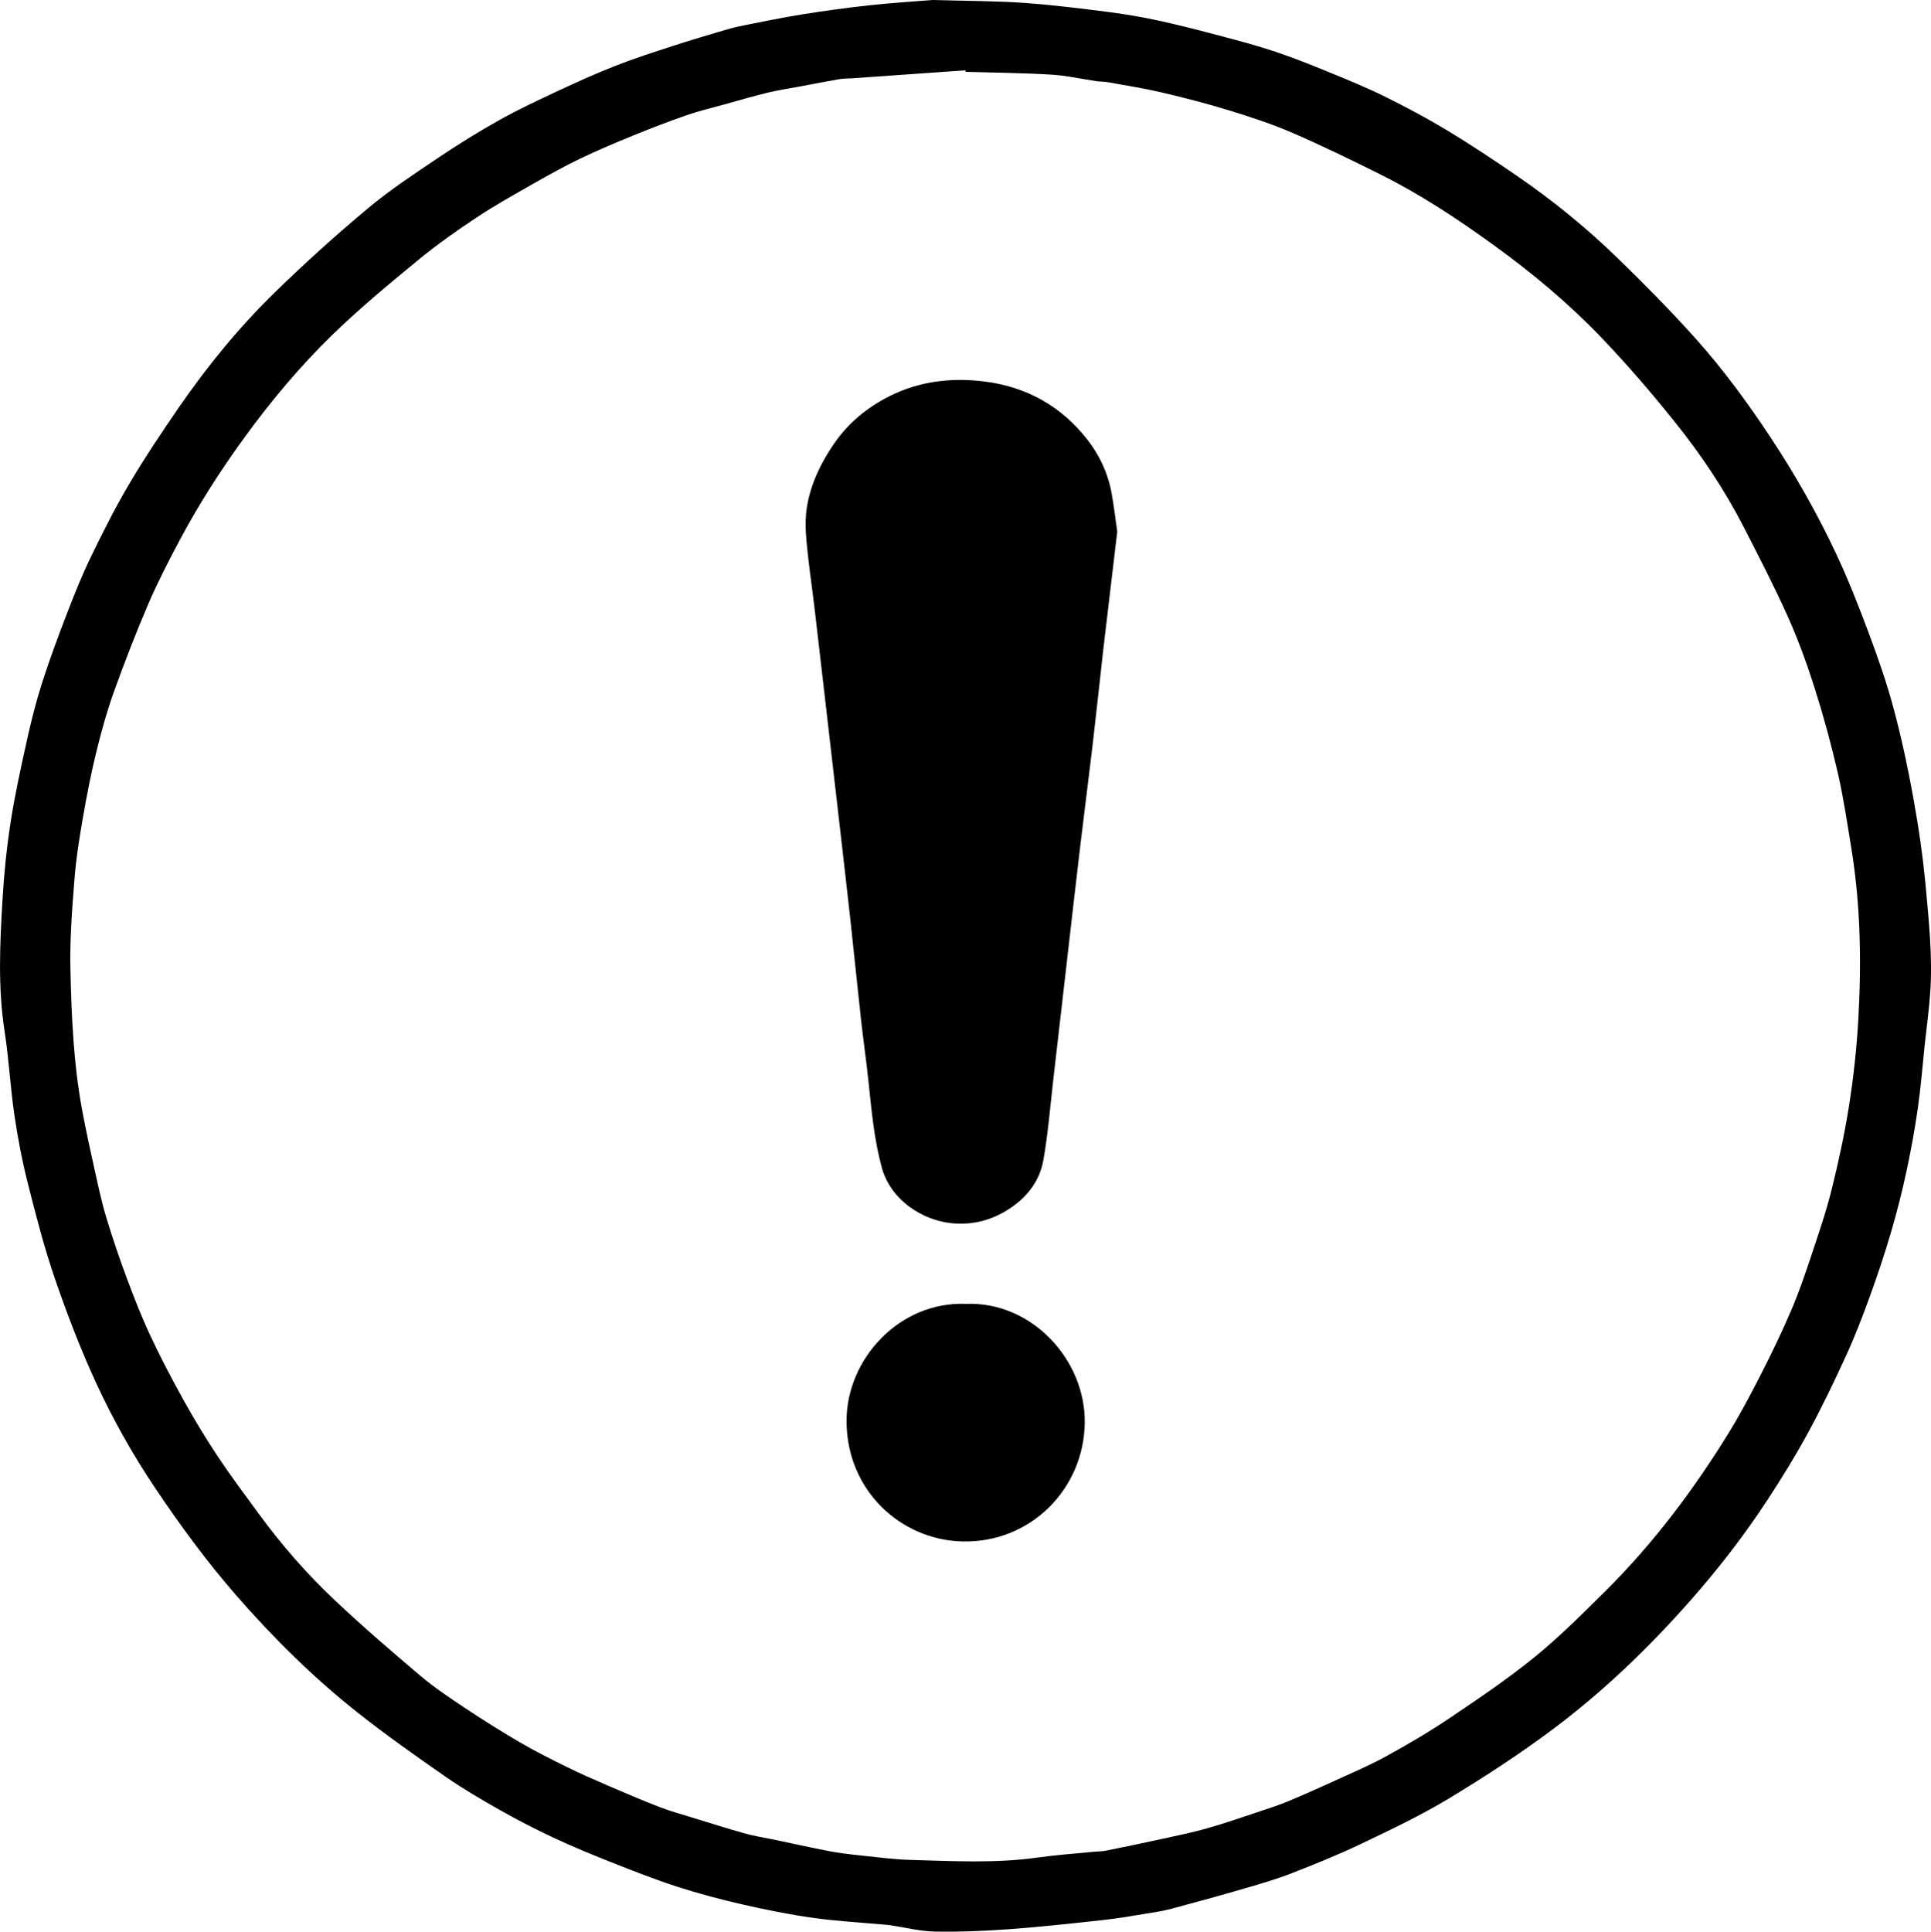
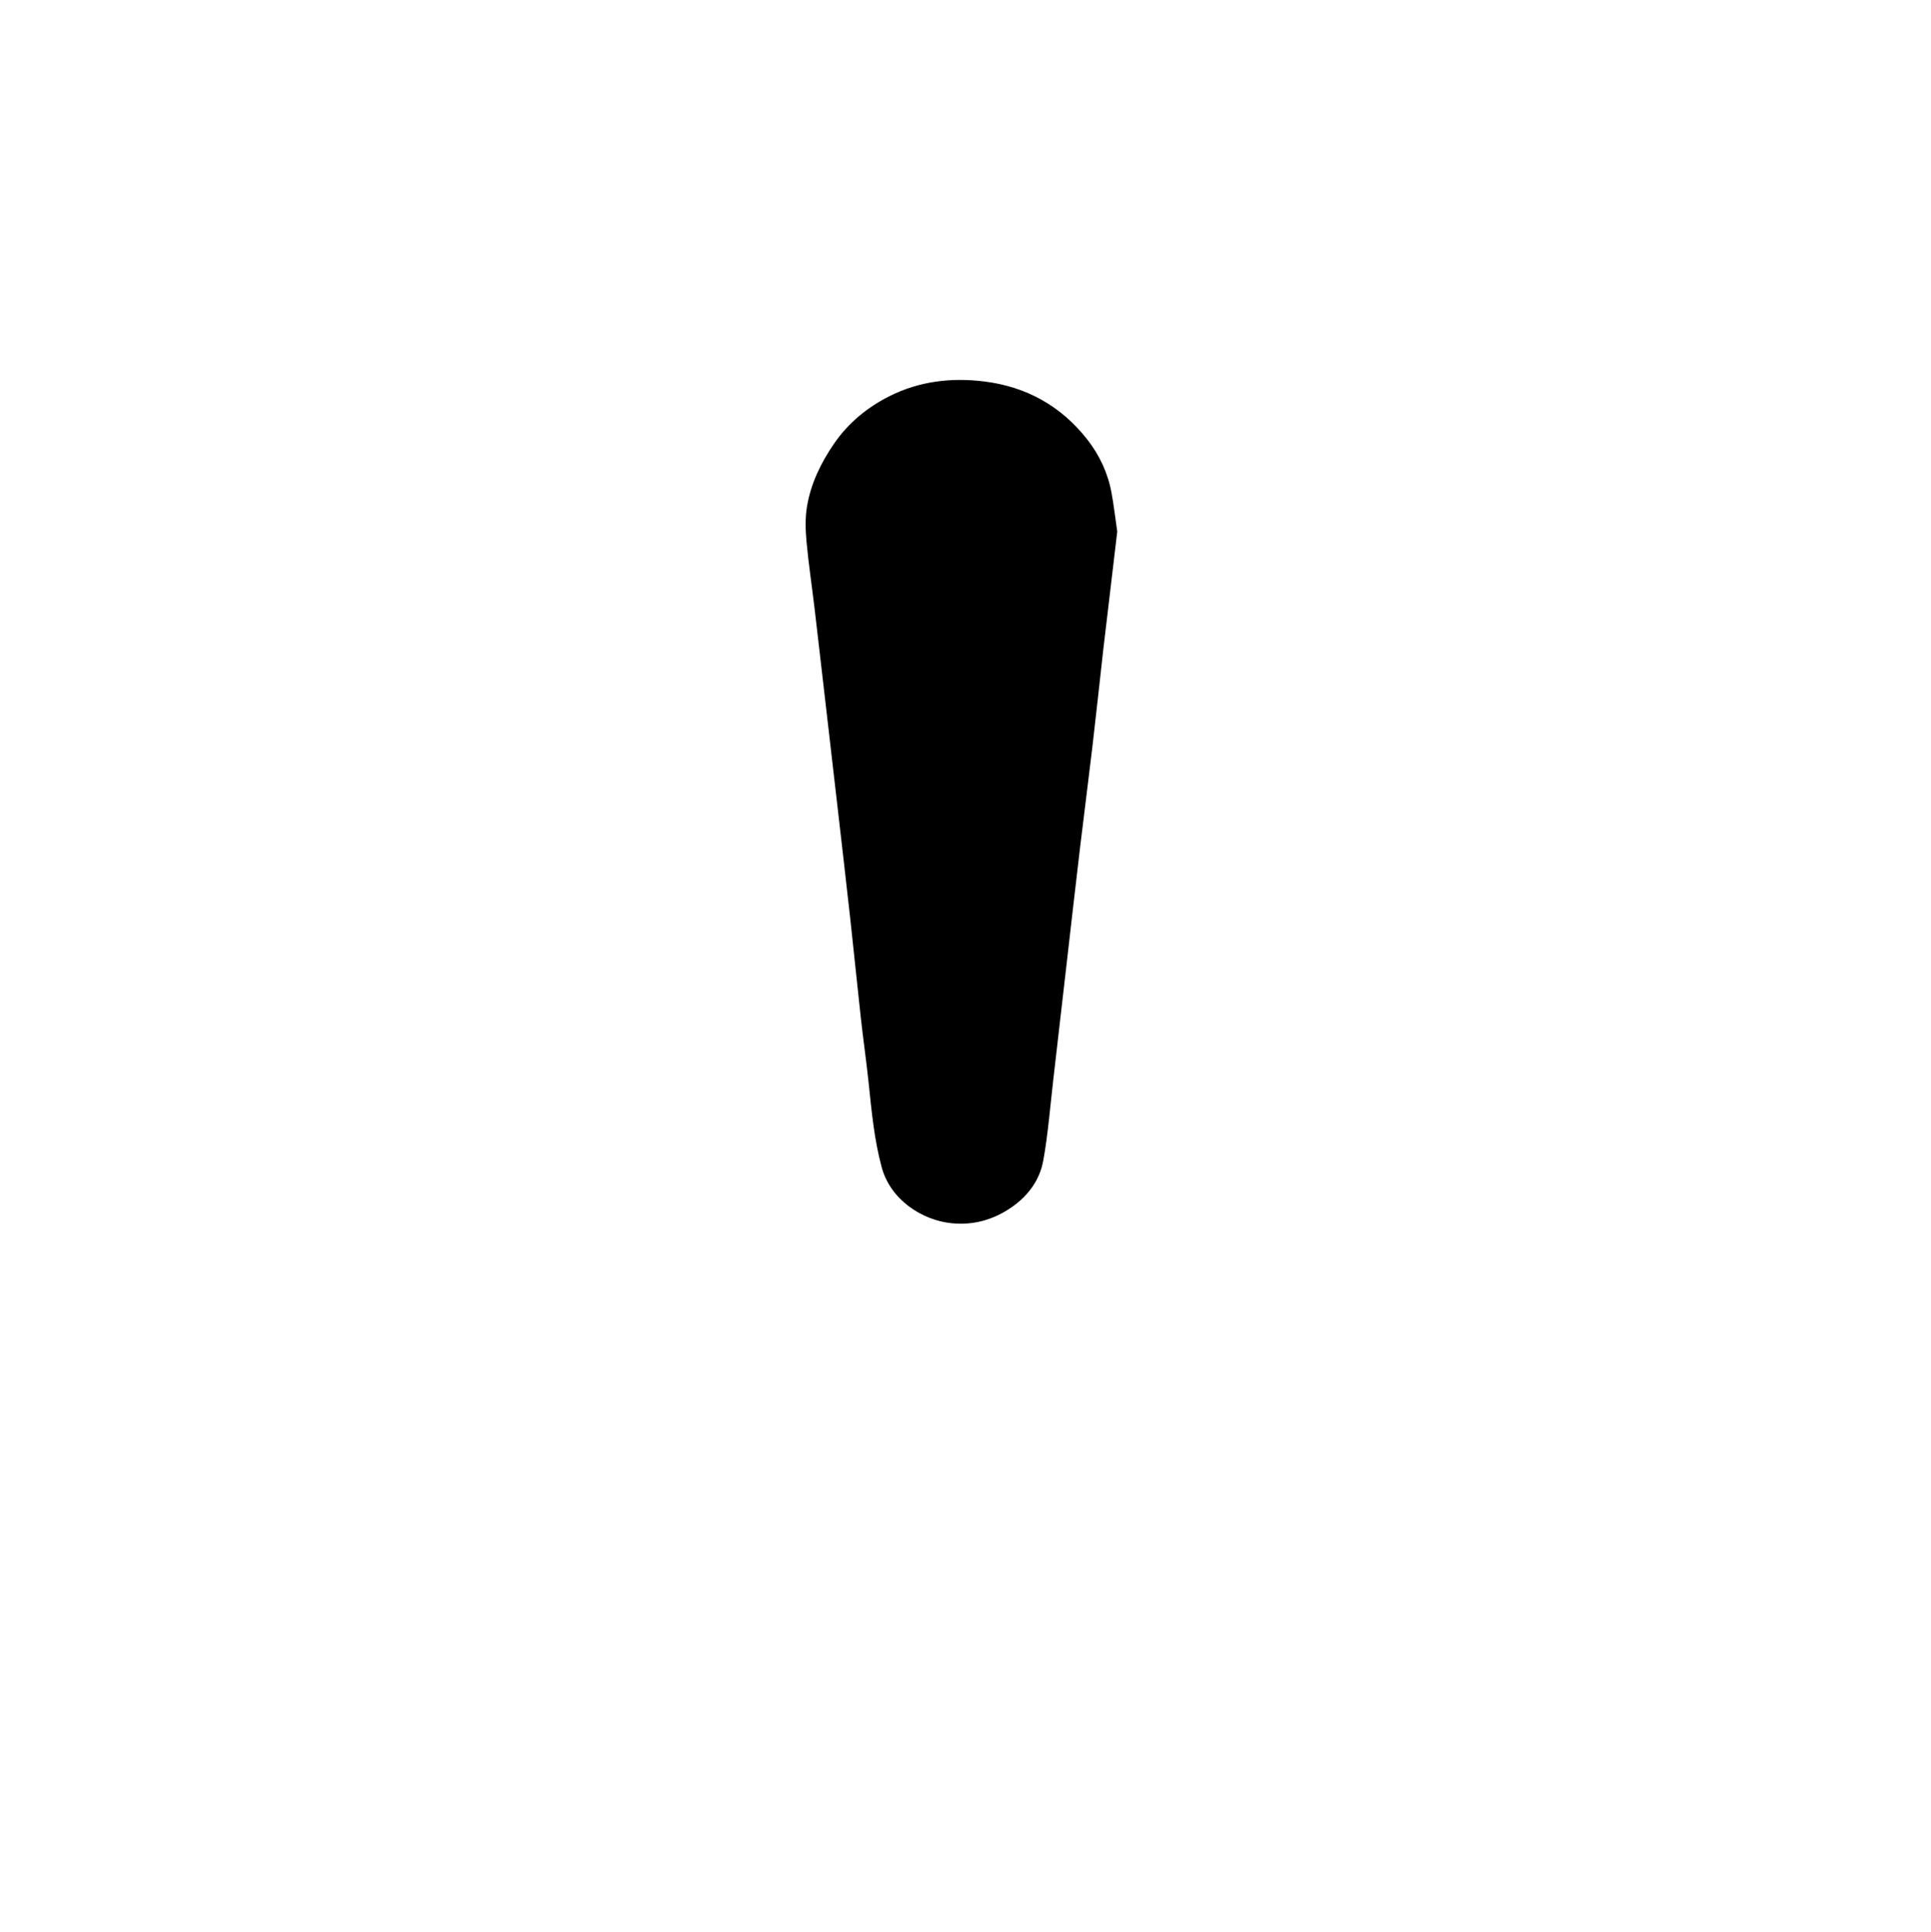
<svg xmlns="http://www.w3.org/2000/svg" id="Layer_2" data-name="Layer 2" viewBox="0 0 1292.31 1292.61">
  <defs>
    <style>
      .cls-1 {
        fill: #000;
        stroke-width: 0px;
      }
    </style>
  </defs>
  <g id="Layer_1-2" data-name="Layer 1">
    <g id="exclamation">
-       <path class="cls-1" d="M624.53,0c23.59.68,42.1.63,60.52,1.92,18.86,1.31,37.66,3.68,56.43,6.06,11.48,1.46,22.92,3.42,34.23,5.88,14.33,3.13,28.54,6.84,42.73,10.6,11.79,3.13,23.6,6.28,35.15,10.16,12.12,4.08,24.03,8.83,35.87,13.69,12.62,5.17,25.28,10.33,37.5,16.38,14.2,7.02,28.22,14.51,41.78,22.69,15.53,9.37,30.64,19.46,45.62,29.69,24.31,16.62,47.17,35.15,68.26,55.67,17.83,17.34,35.38,35.06,51.97,53.57,18.62,20.78,35.11,43.29,50.53,66.63,16.3,24.67,30.85,50.29,43.42,76.96,8.3,17.6,15.43,35.8,22.24,54.04,6.19,16.58,12.05,33.38,16.61,50.47,5.26,19.71,9.55,39.72,13.16,59.81,3.55,19.79,6.47,39.77,8.29,59.79,2.1,23.17,4.57,46.43,2.98,69.76-.81,11.93-2.47,23.8-3.74,35.7-1.48,13.91-2.54,27.87-4.53,41.7-2.05,14.3-4.61,28.56-7.66,42.68-2.97,13.77-6.43,27.47-10.41,40.99-4.25,14.44-9.03,28.74-14.17,42.89-4.79,13.2-9.84,26.35-15.68,39.11-8,17.48-16.34,34.86-25.51,51.75-8.37,15.42-17.62,30.42-27.24,45.11-15.46,23.62-32.71,45.92-51.39,67.12-27.95,31.7-58.32,60.94-92.11,86.23-22.31,16.7-45.8,31.99-69.66,46.41-18.66,11.27-38.5,20.68-58.2,30.1-15.3,7.32-31.08,13.71-46.89,19.88-10.21,3.99-20.8,7.07-31.34,10.14-16.43,4.78-32.93,9.32-49.46,13.73-5.42,1.45-11.02,2.29-16.57,3.19-9.49,1.54-18.98,3.23-28.53,4.27-20.95,2.28-41.91,4.61-62.92,6.14-16.71,1.22-33.51,1.92-50.25,1.61-10-.19-19.95-2.78-29.92-4.26-1.64-.24-3.31-.31-4.97-.46-15.54-1.43-31.16-2.26-46.6-4.45-15.83-2.25-31.56-5.38-47.15-8.95-14.74-3.37-29.41-7.27-43.79-11.92-14.98-4.84-29.66-10.64-44.31-16.43-12.92-5.11-25.79-10.43-38.38-16.32-12.1-5.66-24.01-11.79-35.64-18.37-12.49-7.06-24.93-14.32-36.7-22.49-20.12-13.99-40.19-28.13-59.38-43.35-29.2-23.16-55.65-49.35-80.18-77.42-19.89-22.75-37.72-47.04-54.58-72.14-15-22.34-28.16-45.7-39.39-69.98-10.58-22.89-19.67-46.57-27.87-70.43-7.25-21.1-12.82-42.83-18.28-64.49-3.76-14.93-6.64-30.15-8.86-45.39-2.69-18.42-3.62-37.1-6.48-55.49-4.57-29.39-3.14-58.79-1.41-88.19,1.02-17.42,2.8-34.87,5.48-52.11,2.91-18.65,7-37.13,11.1-55.56,2.84-12.73,6.05-25.43,10.04-37.83,5.04-15.66,10.78-31.11,16.71-46.47,4.91-12.73,10-25.43,15.96-37.69,8.01-16.5,16.29-32.95,25.63-48.72,10.36-17.5,21.7-34.46,33.25-51.22,19.07-27.68,40.37-53.66,64.43-77.1,19.95-19.43,40.69-38.15,62.07-56,14.82-12.37,31.09-23.06,47.14-33.86,13.29-8.94,26.96-17.4,40.94-25.23,12.54-7.02,25.62-13.12,38.66-19.21,12.79-5.97,25.68-11.81,38.81-16.96,12.57-4.93,25.47-9.06,38.31-13.25,11.74-3.82,23.58-7.33,35.42-10.82,4.43-1.31,8.96-2.36,13.49-3.25,12.65-2.48,25.28-5.12,38.01-7.13,15.06-2.38,30.17-4.49,45.33-6.11,15.66-1.68,31.41-2.63,42.09-3.49ZM646.22,48.01l-.09-.97c-25.16,1.78-50.31,3.56-75.47,5.33-2.99.21-6.03.1-8.97.61-8.56,1.46-17.09,3.16-25.62,4.76-7.44,1.4-14.95,2.5-22.31,4.27-9.61,2.31-19.11,5.12-28.64,7.77-8.49,2.35-17.11,4.37-25.42,7.25-12.17,4.22-24.21,8.87-36.14,13.73-11.85,4.83-23.67,9.8-35.2,15.34-10.64,5.12-20.99,10.87-31.25,16.71-12.77,7.27-25.65,14.43-37.89,22.54-13.42,8.89-26.66,18.19-39.08,28.41-19.63,16.15-39.28,32.4-57.5,50.09-21.89,21.25-41.49,44.69-59.47,69.47-15.97,22.01-30.58,44.84-43.3,68.84-7.32,13.81-14.52,27.74-20.67,42.09-8.23,19.21-15.8,38.73-22.87,58.41-4.66,12.98-8.4,26.35-11.69,39.75-3.58,14.59-6.5,29.37-9.07,44.18-2.41,13.89-4.65,27.87-5.75,41.91-1.57,19.92-3.15,39.96-2.7,59.9.72,31.9,2.09,63.86,8.02,95.35,2.41,12.81,5.18,25.56,8.02,38.29,2.41,10.79,4.68,21.65,7.85,32.23,4.13,13.78,8.77,27.43,13.79,40.92,4.91,13.18,10.07,26.32,16.03,39.05,6.88,14.68,14.43,29.08,22.33,43.25,7.12,12.77,14.72,25.3,22.81,37.47,8.61,12.95,17.97,25.4,27.16,37.96,15.28,20.89,32.28,40.37,51.09,58.08,18.5,17.42,37.78,34.05,57.2,50.45,9.33,7.88,19.59,14.73,29.79,21.51,12.09,8.03,24.4,15.77,36.94,23.08,10.07,5.87,20.53,11.12,31,16.27,9.16,4.51,18.53,8.62,27.91,12.66,11.4,4.92,22.84,9.79,34.41,14.28,6.84,2.65,13.96,4.59,20.98,6.76,12.12,3.73,24.2,7.56,36.41,10.98,6.16,1.73,12.54,2.65,18.82,3.96,12.31,2.58,24.58,5.34,36.92,7.71,6.78,1.3,13.67,2.14,20.55,2.86,11.53,1.21,23.07,2.77,34.64,3.09,28.24.79,56.51,2.35,84.7-1.61,12.44-1.75,25-2.62,37.51-3.86,2.65-.26,5.36-.18,7.95-.7,12.33-2.48,24.66-5.03,36.94-7.72,10.4-2.28,20.87-4.39,31.1-7.3,12.19-3.47,24.17-7.66,36.21-11.65,6.01-1.99,12.04-3.98,17.88-6.42,10.4-4.35,20.72-8.92,30.97-13.62,11.69-5.36,23.58-10.4,34.83-16.58,14.41-7.92,28.66-16.27,42.29-25.45,19.29-12.99,38.65-26.05,56.68-40.68,16.58-13.45,31.78-28.68,46.99-43.74,32.31-31.99,59.52-68.08,83.29-106.74,8.04-13.08,15.19-26.73,22.16-40.42,6.98-13.7,13.65-27.6,19.68-41.74,4.97-11.65,9.08-23.68,13.09-35.71,4.9-14.72,9.98-29.45,13.73-44.48,4.64-18.65,8.72-37.5,11.71-56.48,2.97-18.88,5.06-37.97,6.15-57.05,2.19-38.48,1.59-76.94-4.65-115.1-2.76-16.85-5.25-33.78-9.06-50.4-4.32-18.83-9.42-37.53-15.25-55.95-5.15-16.29-10.97-32.47-17.94-48.06-9.16-20.49-19.49-40.48-29.75-60.46-12.76-24.87-28.29-48.09-45.72-69.85-15.76-19.67-32.22-38.87-49.65-57.06-21.87-22.83-46.13-43.08-71.81-61.67-24.28-17.58-49.19-34.06-76.04-47.42-19.37-9.64-38.83-19.17-58.68-27.75-13.78-5.95-28.15-10.66-42.51-15.08-14.8-4.55-29.83-8.42-44.9-11.96-12-2.81-24.21-4.72-36.35-6.92-2.44-.44-4.99-.29-7.46-.65-10.08-1.47-20.11-3.8-30.24-4.4-19.12-1.14-38.3-1.31-57.45-1.88Z" />
      <path class="cls-1" d="M747.71,355.78c-2.1,17.73-4.17,35.22-6.24,52.7-1.04,8.75-2.12,17.49-3.11,26.25-2.44,21.65-4.73,43.31-7.27,64.94-2.64,22.45-5.57,44.87-8.24,67.33-3.1,26.08-6.05,52.18-9.05,78.27-2.99,25.93-5.93,51.86-8.95,77.78-2.07,17.83-3.45,35.79-6.61,53.43-2.33,13-9.93,23.5-21.05,31.26-12.22,8.53-25.74,12.29-40.38,10.8-19.4-1.97-40.74-15.35-46.73-37.41-5.08-18.72-6.79-37.84-8.8-56.99-1.51-14.36-3.59-28.67-5.18-43.02-2.42-21.81-4.56-43.64-6.97-65.45-2.88-26.08-5.92-52.14-8.91-78.2-2.99-26.08-6.02-52.16-9.03-78.23-2.02-17.49-4.01-34.99-6.09-52.48-1.77-14.84-4-29.64-5.36-44.51-.7-7.74-.93-15.78.35-23.39,2.59-15.39,9.33-29.26,18.19-42.12,9.6-13.93,22.41-24.35,37.25-31.77,19.8-9.9,41.24-12.42,63.11-9.72,28.28,3.5,51.59,16.49,69.11,38.96,8.11,10.41,13.73,22.39,16.14,35.54,1.57,8.61,2.57,17.33,3.83,26.01Z" />
-       <path class="cls-1" d="M646.62,872.5c44.15-1.57,80.02,37.68,79.35,79.88-.7,44.05-36.25,80.19-81.87,79.11-41.42-.99-77.42-34.2-77.56-80.42-.12-41.71,35.48-80.37,80.08-78.57Z" />
    </g>
  </g>
</svg>